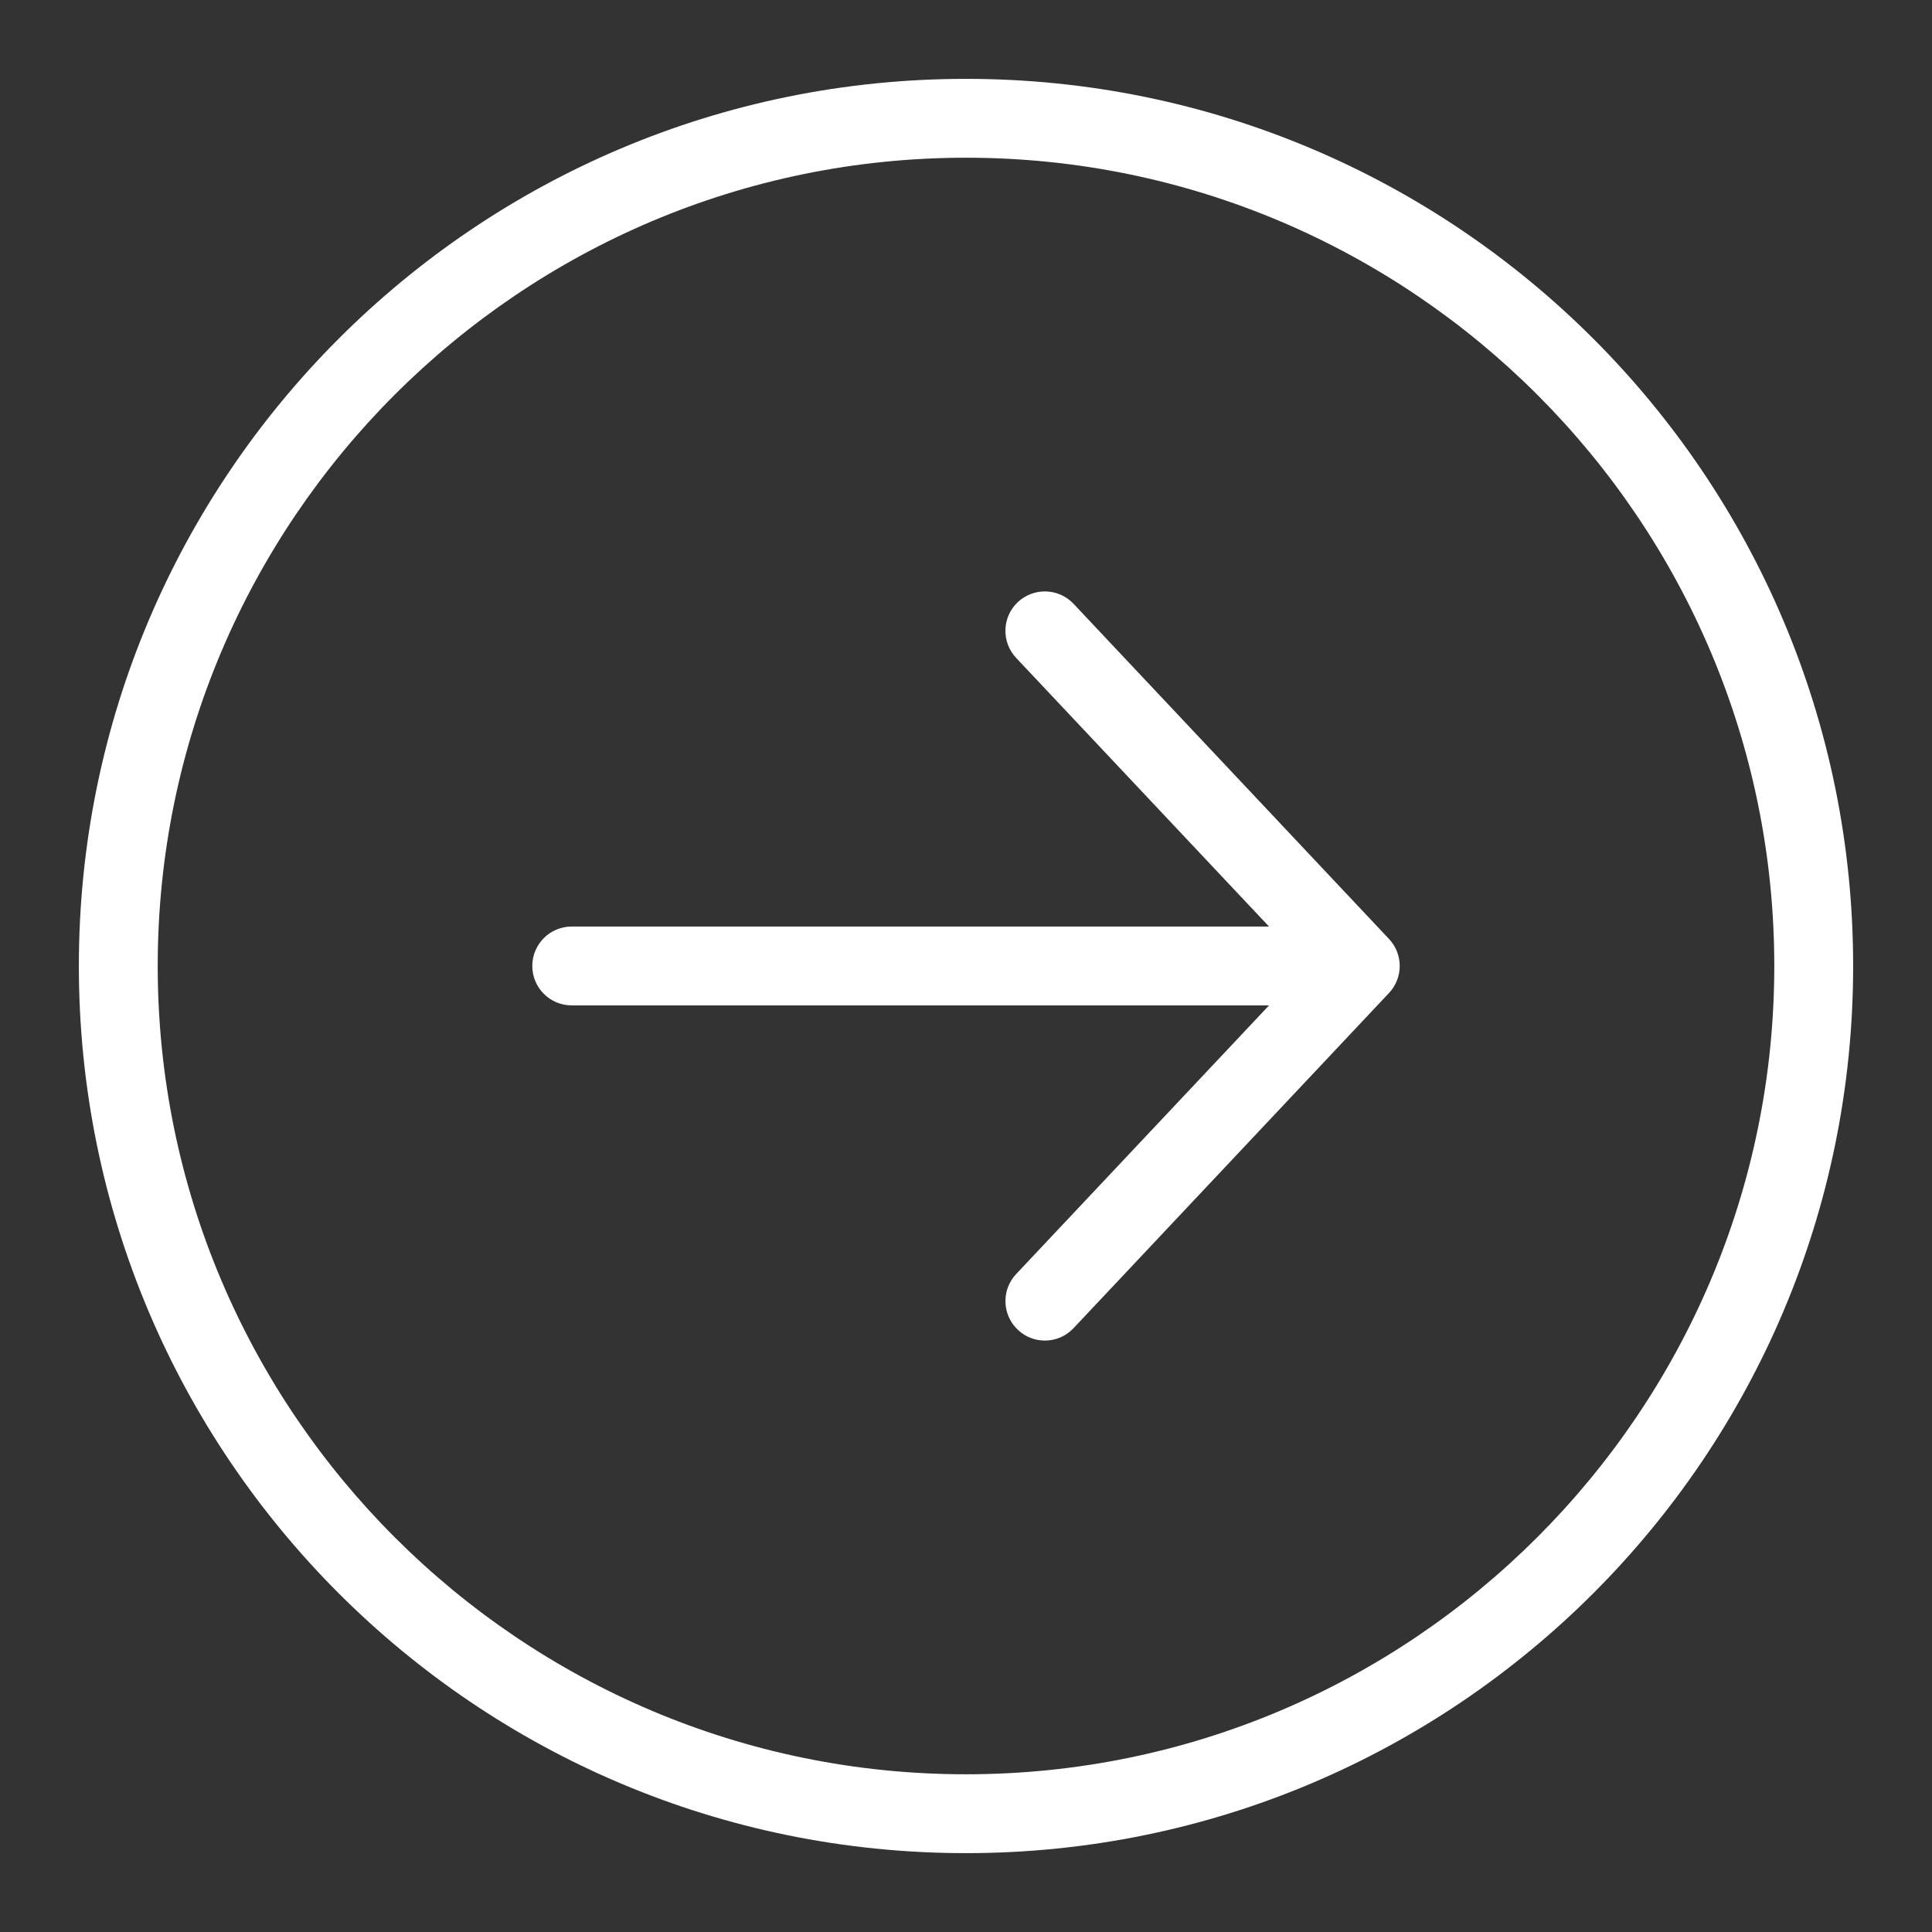
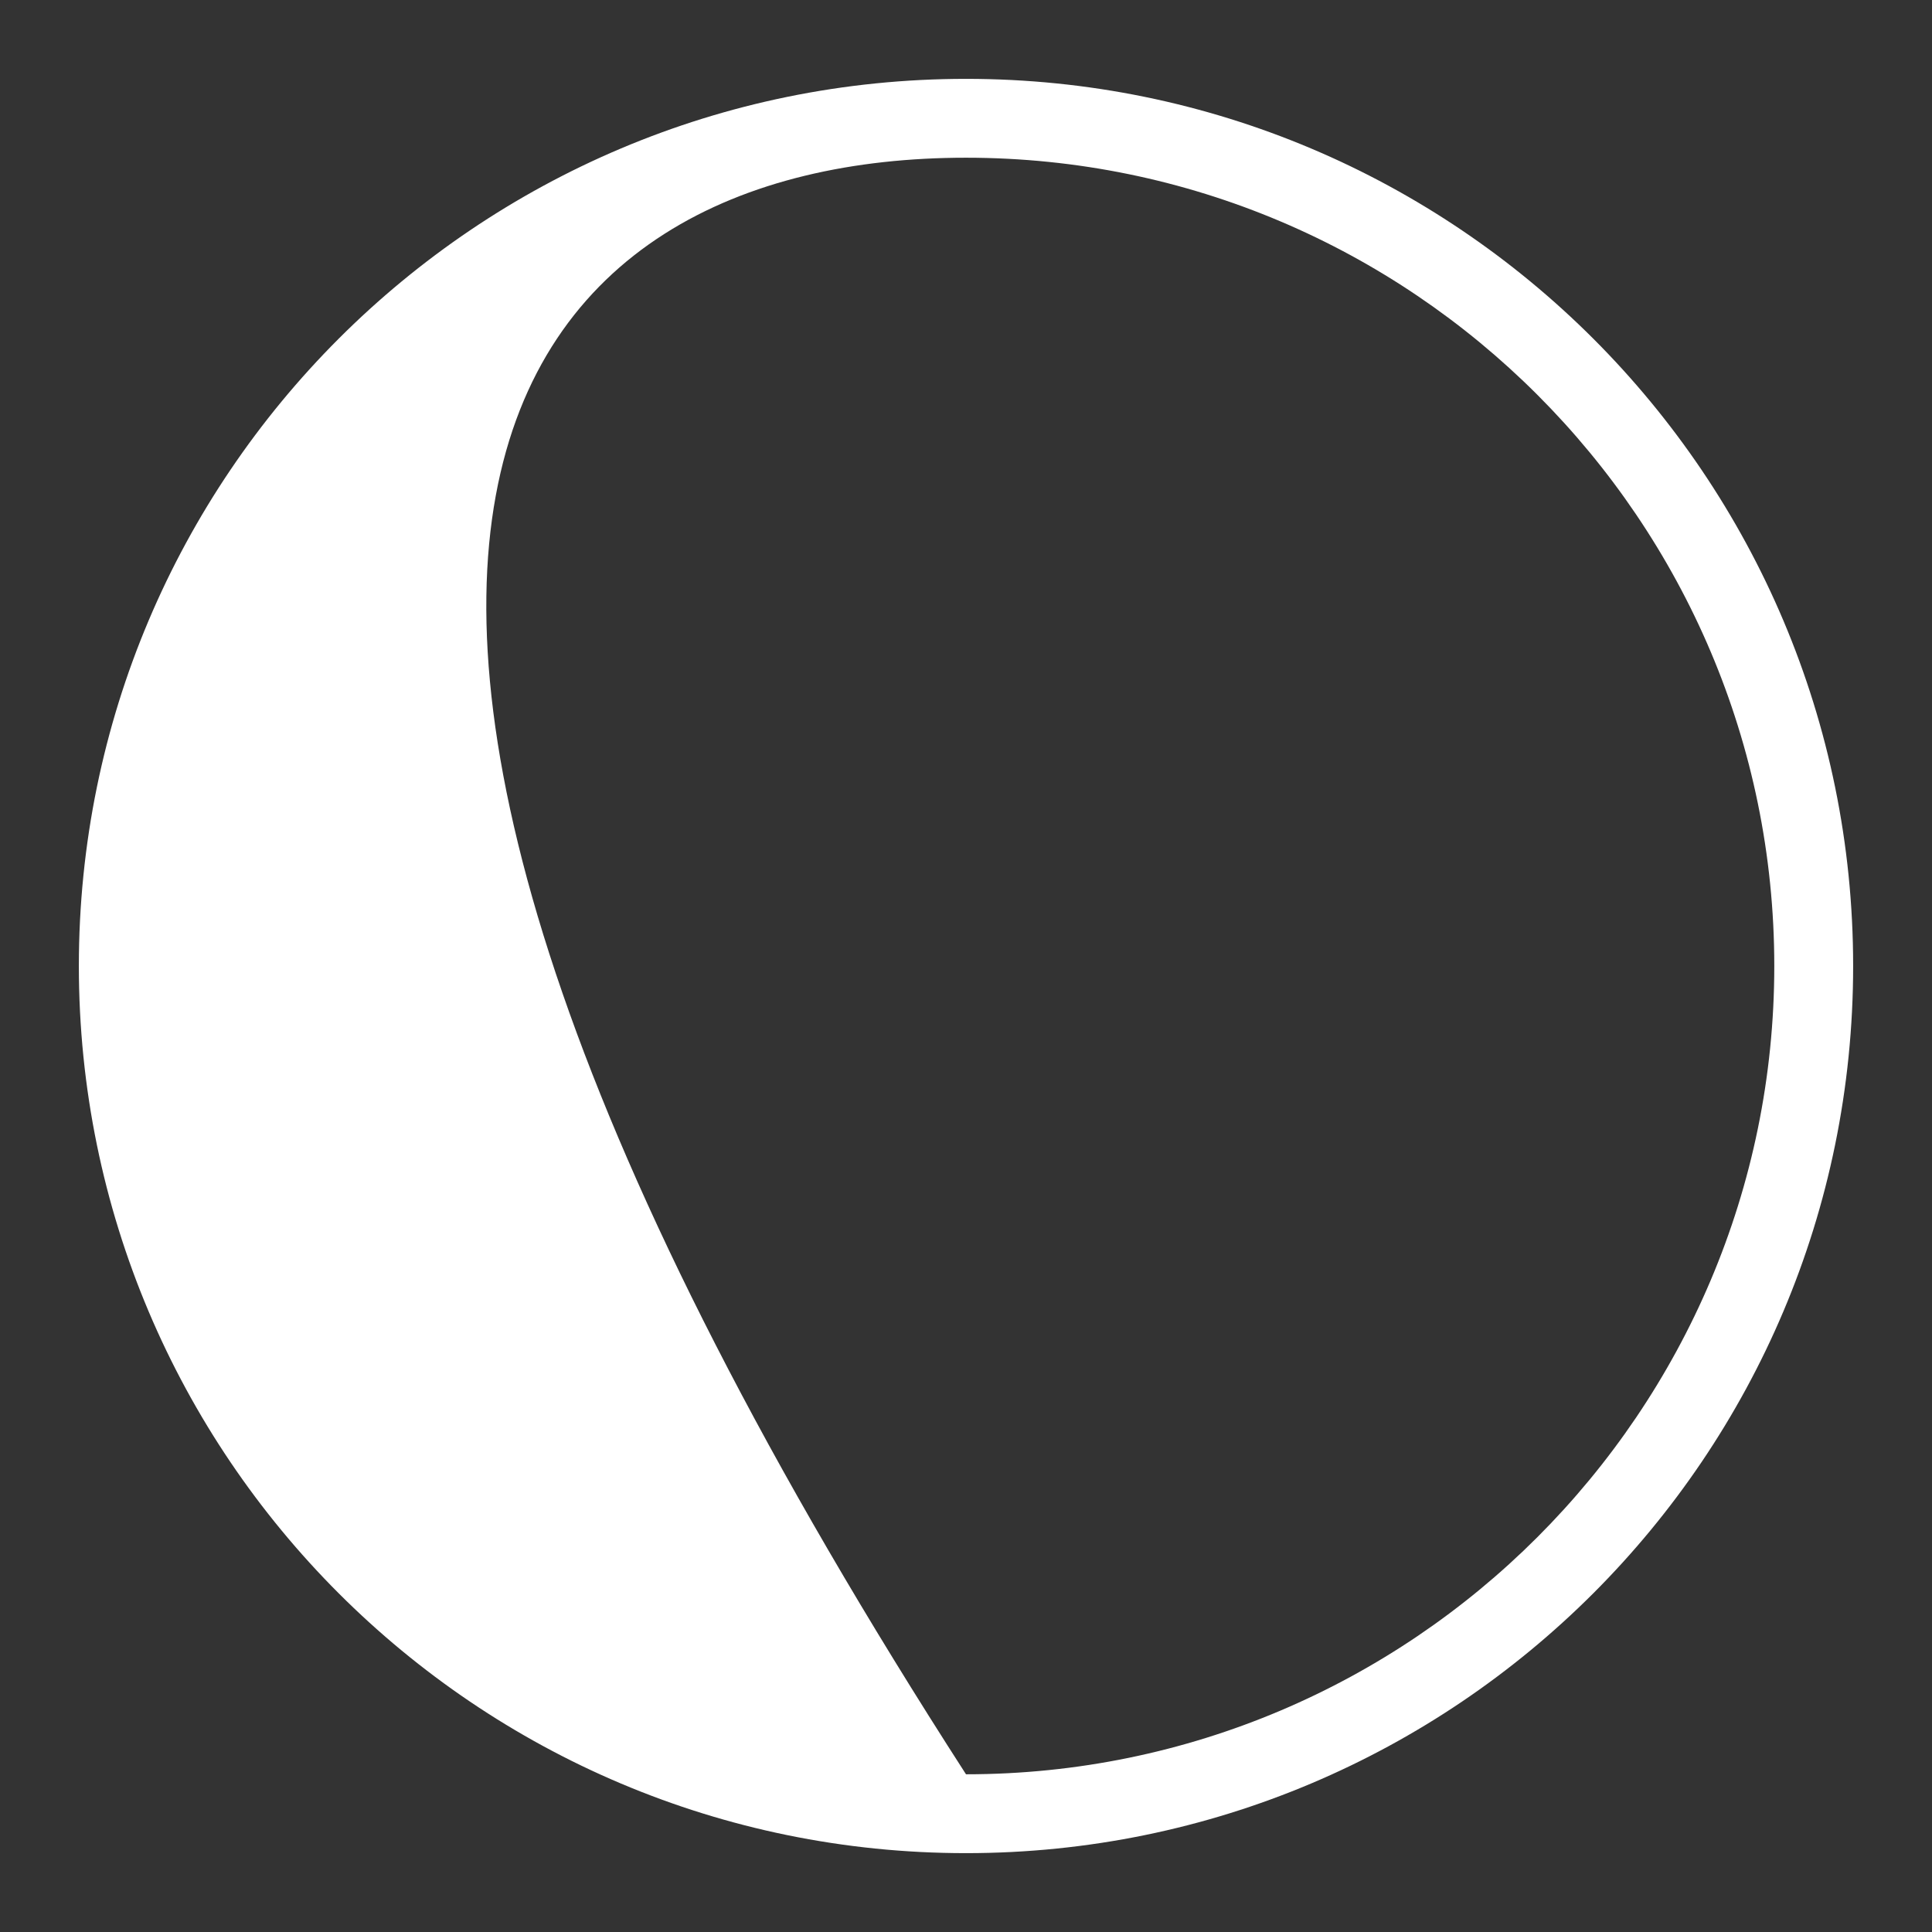
<svg xmlns="http://www.w3.org/2000/svg" version="1.1" id="レイヤー_1" x="0px" y="0px" viewBox="0 0 49 49" style="enable-background:new 0 0 49 49;" xml:space="preserve">
  <rect x="0" y="0" width="49" height="49" fill="#333333" stroke="none" />
  <style type="text/css">
	.st0{fill:#FFFFFF;}
</style>
  <g>
-     <path class="st0" d="M24.5,2C12.074,2,2,12.073,2,24.5C2,36.926,12.074,47,24.5,47S47,36.926,47,24.5   C47,12.073,36.926,2,24.5,2z M24.5,45C13.196,45,4,35.804,4,24.5C4,13.196,13.196,4,24.5,4S45,13.196,45,24.5   C45,35.804,35.804,45,24.5,45z" />
-     <path class="st0" d="M27.228,15.314c-0.379-0.402-1.011-0.42-1.414-0.043c-0.402,0.378-0.421,1.011-0.043,1.414   l6.414,6.814H14.5c-0.552,0-1,0.448-1,1s0.448,1,1,1h17.686l-6.414,6.814c-0.379,0.402-0.359,1.035,0.043,1.414   C26.008,33.91,26.254,34,26.5,34c0.266,0,0.531-0.105,0.728-0.315l8-8.5c0.363-0.385,0.363-0.986,0-1.371   L27.228,15.314z" />
+     <path class="st0" d="M24.5,2C12.074,2,2,12.073,2,24.5C2,36.926,12.074,47,24.5,47S47,36.926,47,24.5   C47,12.073,36.926,2,24.5,2z M24.5,45C4,13.196,13.196,4,24.5,4S45,13.196,45,24.5   C45,35.804,35.804,45,24.5,45z" />
  </g>
</svg>